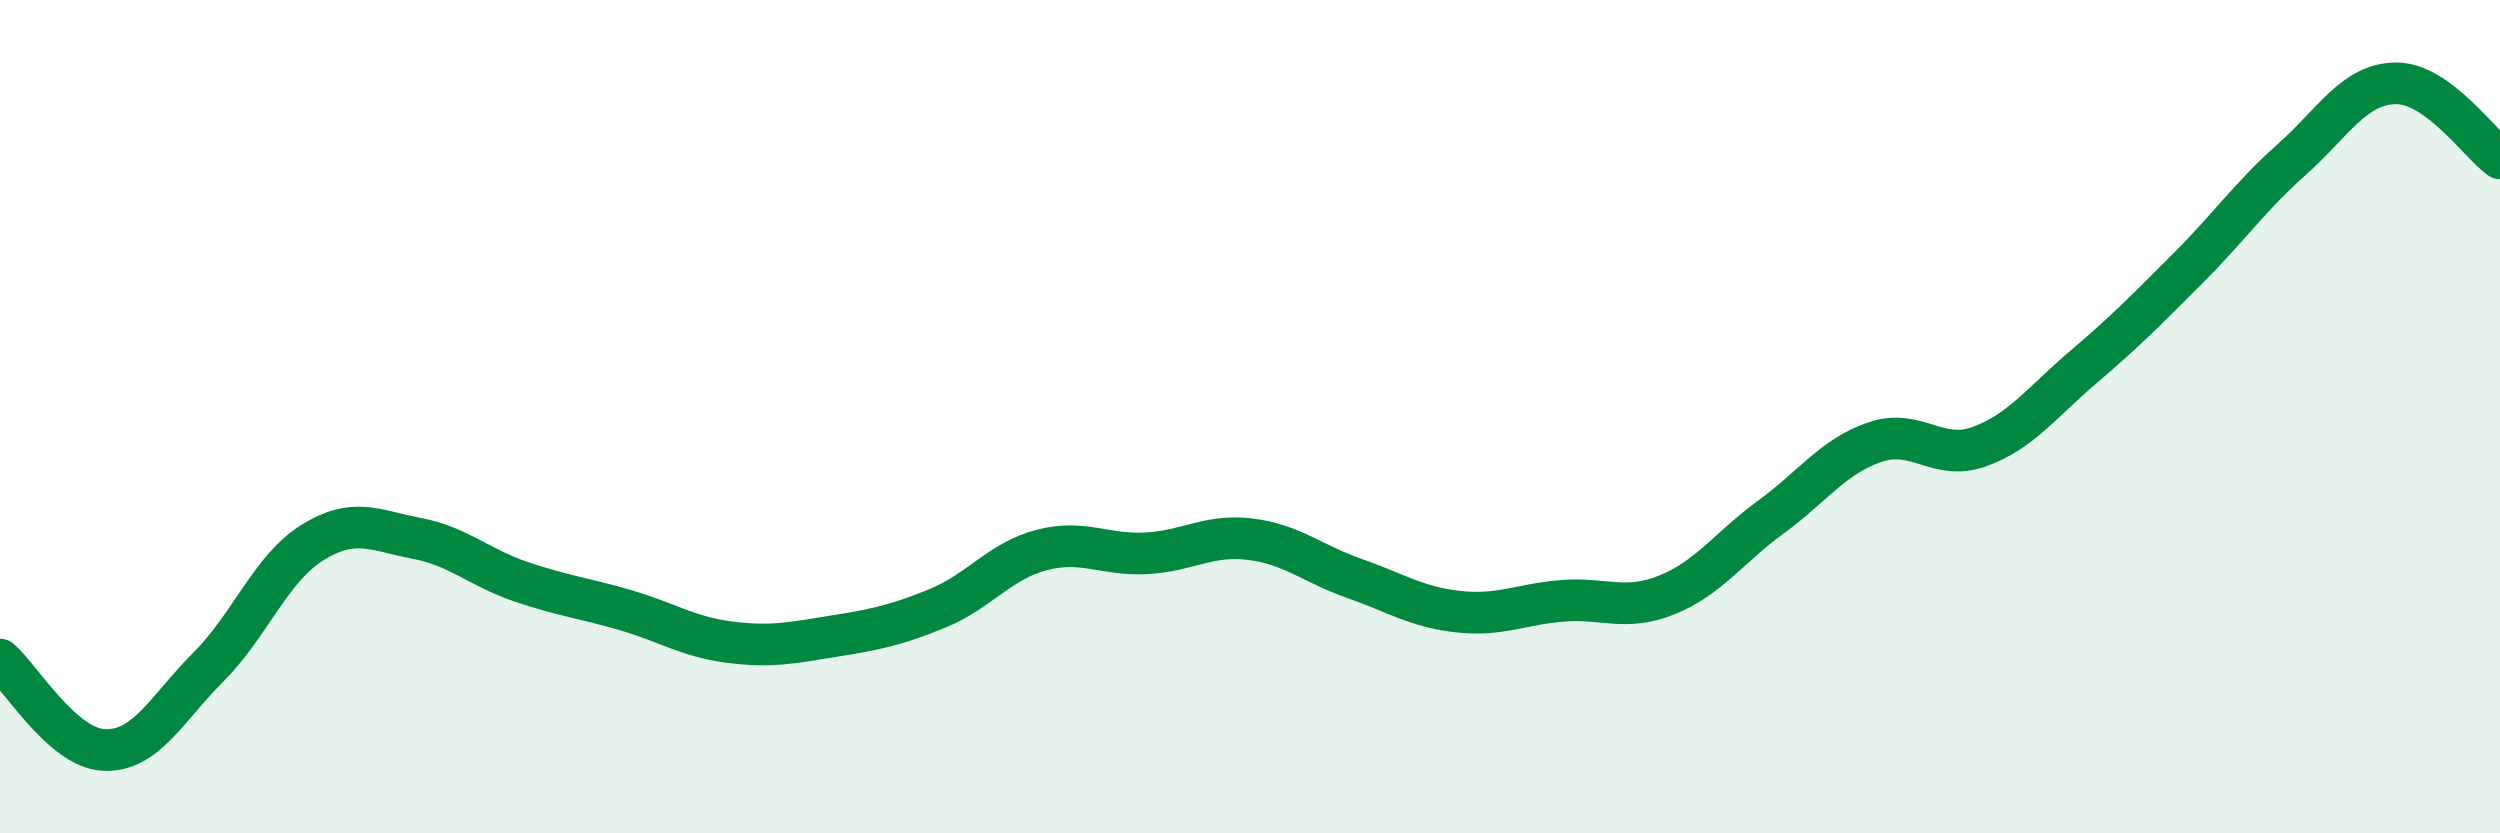
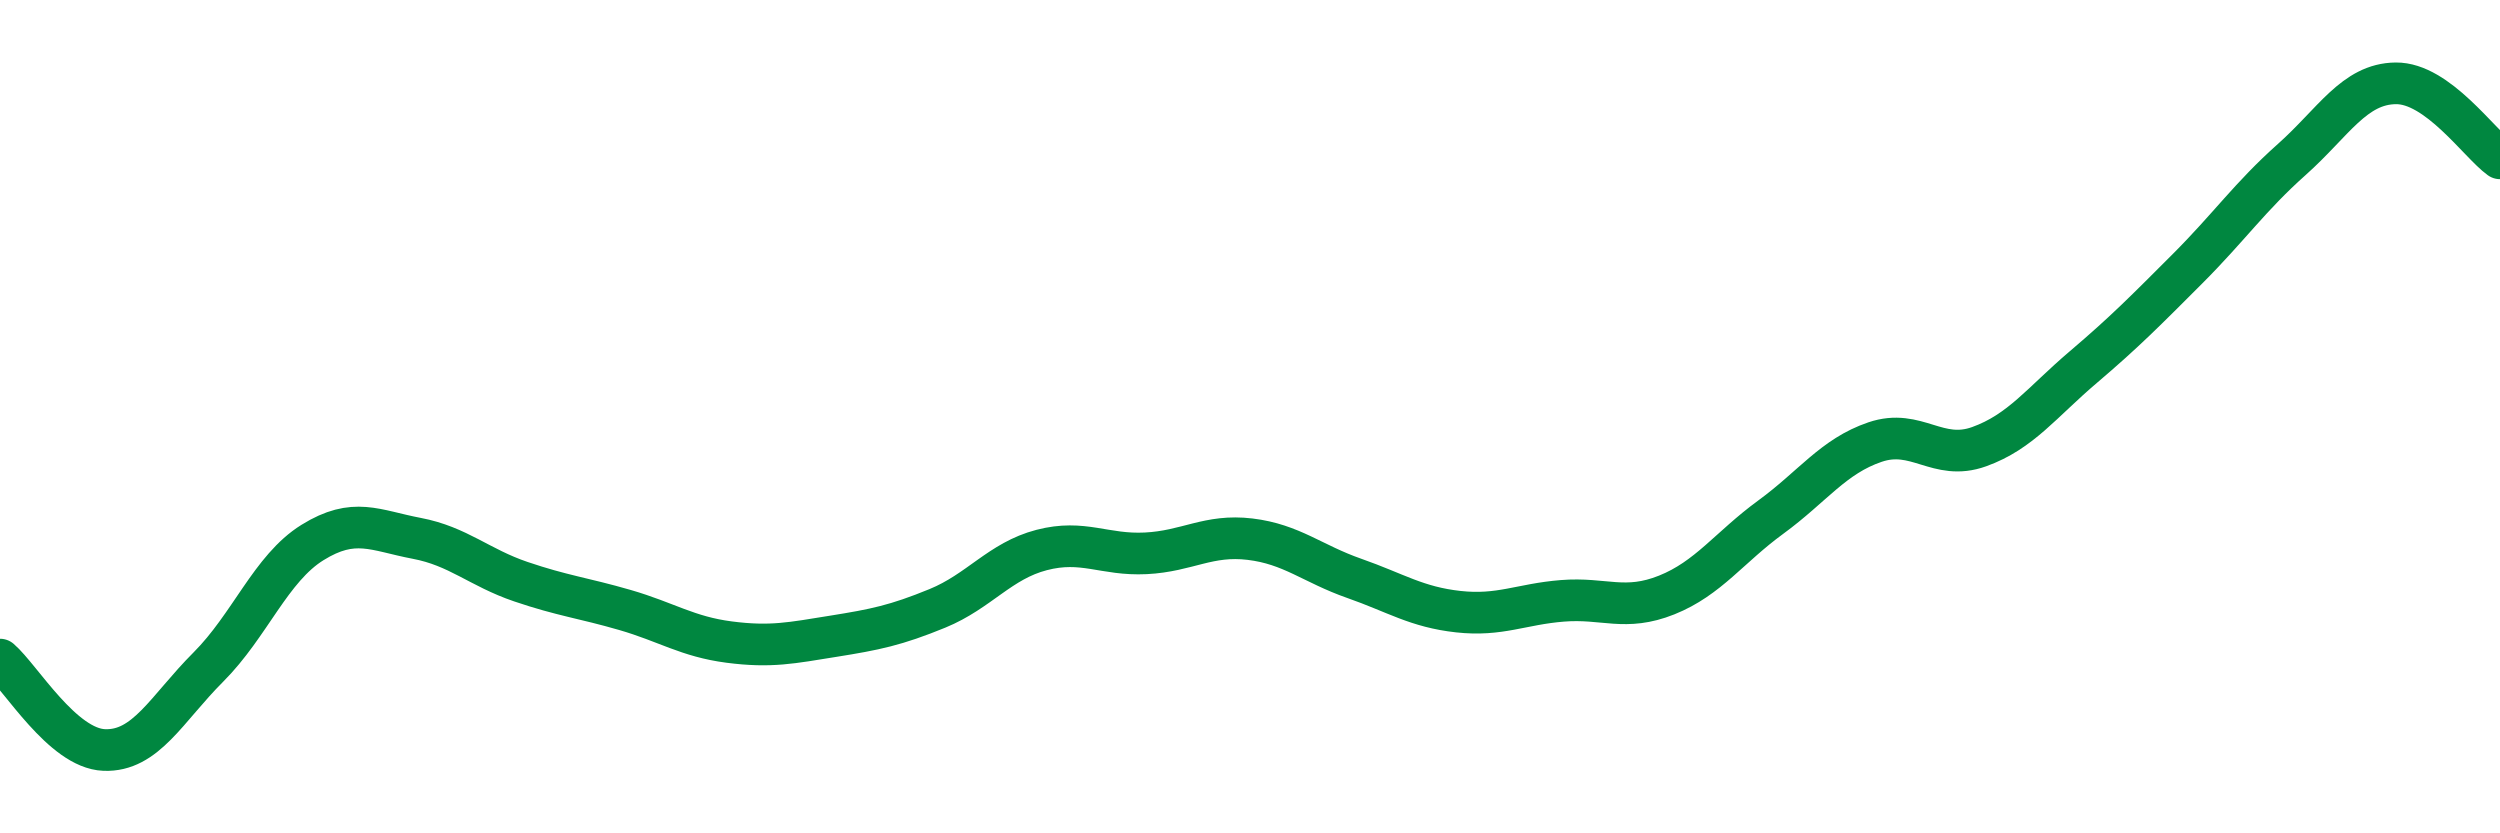
<svg xmlns="http://www.w3.org/2000/svg" width="60" height="20" viewBox="0 0 60 20">
-   <path d="M 0,15.83 C 0.5,16.26 1.5,17.96 2.5,18 C 3.5,18.04 4,17.01 5,16.01 C 6,15.01 6.5,13.64 7.5,13.02 C 8.5,12.4 9,12.73 10,12.92 C 11,13.11 11.5,13.62 12.5,13.96 C 13.5,14.3 14,14.35 15,14.64 C 16,14.93 16.5,15.28 17.5,15.41 C 18.5,15.54 19,15.43 20,15.27 C 21,15.11 21.5,15.01 22.5,14.6 C 23.5,14.19 24,13.46 25,13.2 C 26,12.94 26.5,13.33 27.5,13.28 C 28.5,13.23 29,12.82 30,12.94 C 31,13.06 31.5,13.53 32.5,13.88 C 33.5,14.23 34,14.57 35,14.68 C 36,14.79 36.5,14.5 37.5,14.42 C 38.5,14.34 39,14.68 40,14.28 C 41,13.88 41.5,13.14 42.5,12.41 C 43.5,11.68 44,10.95 45,10.61 C 46,10.27 46.5,11.08 47.5,10.72 C 48.5,10.36 49,9.66 50,8.81 C 51,7.96 51.5,7.45 52.5,6.45 C 53.5,5.45 54,4.72 55,3.83 C 56,2.94 56.5,2.01 57.5,2 C 58.5,1.99 59.5,3.44 60,3.8L60 20L0 20Z" fill="#008740" opacity="0.1" stroke-linecap="round" stroke-linejoin="round" />
  <path d="M 0,15.83 C 0.5,16.26 1.5,17.96 2.5,18 C 3.5,18.04 4,17.01 5,16.01 C 6,15.01 6.5,13.64 7.5,13.02 C 8.5,12.4 9,12.73 10,12.92 C 11,13.11 11.5,13.62 12.5,13.96 C 13.5,14.3 14,14.35 15,14.64 C 16,14.93 16.5,15.28 17.5,15.41 C 18.5,15.54 19,15.43 20,15.27 C 21,15.11 21.5,15.01 22.5,14.6 C 23.5,14.19 24,13.46 25,13.2 C 26,12.94 26.5,13.33 27.5,13.28 C 28.5,13.23 29,12.82 30,12.94 C 31,13.06 31.5,13.53 32.5,13.88 C 33.5,14.23 34,14.57 35,14.68 C 36,14.79 36.5,14.5 37.5,14.42 C 38.5,14.34 39,14.68 40,14.28 C 41,13.88 41.5,13.14 42.5,12.41 C 43.5,11.68 44,10.95 45,10.61 C 46,10.27 46.5,11.08 47.5,10.72 C 48.5,10.36 49,9.66 50,8.81 C 51,7.96 51.5,7.45 52.5,6.45 C 53.5,5.45 54,4.72 55,3.83 C 56,2.94 56.5,2.01 57.5,2 C 58.5,1.99 59.5,3.44 60,3.8" stroke="#008740" stroke-width="1" fill="none" stroke-linecap="round" stroke-linejoin="round" />
</svg>